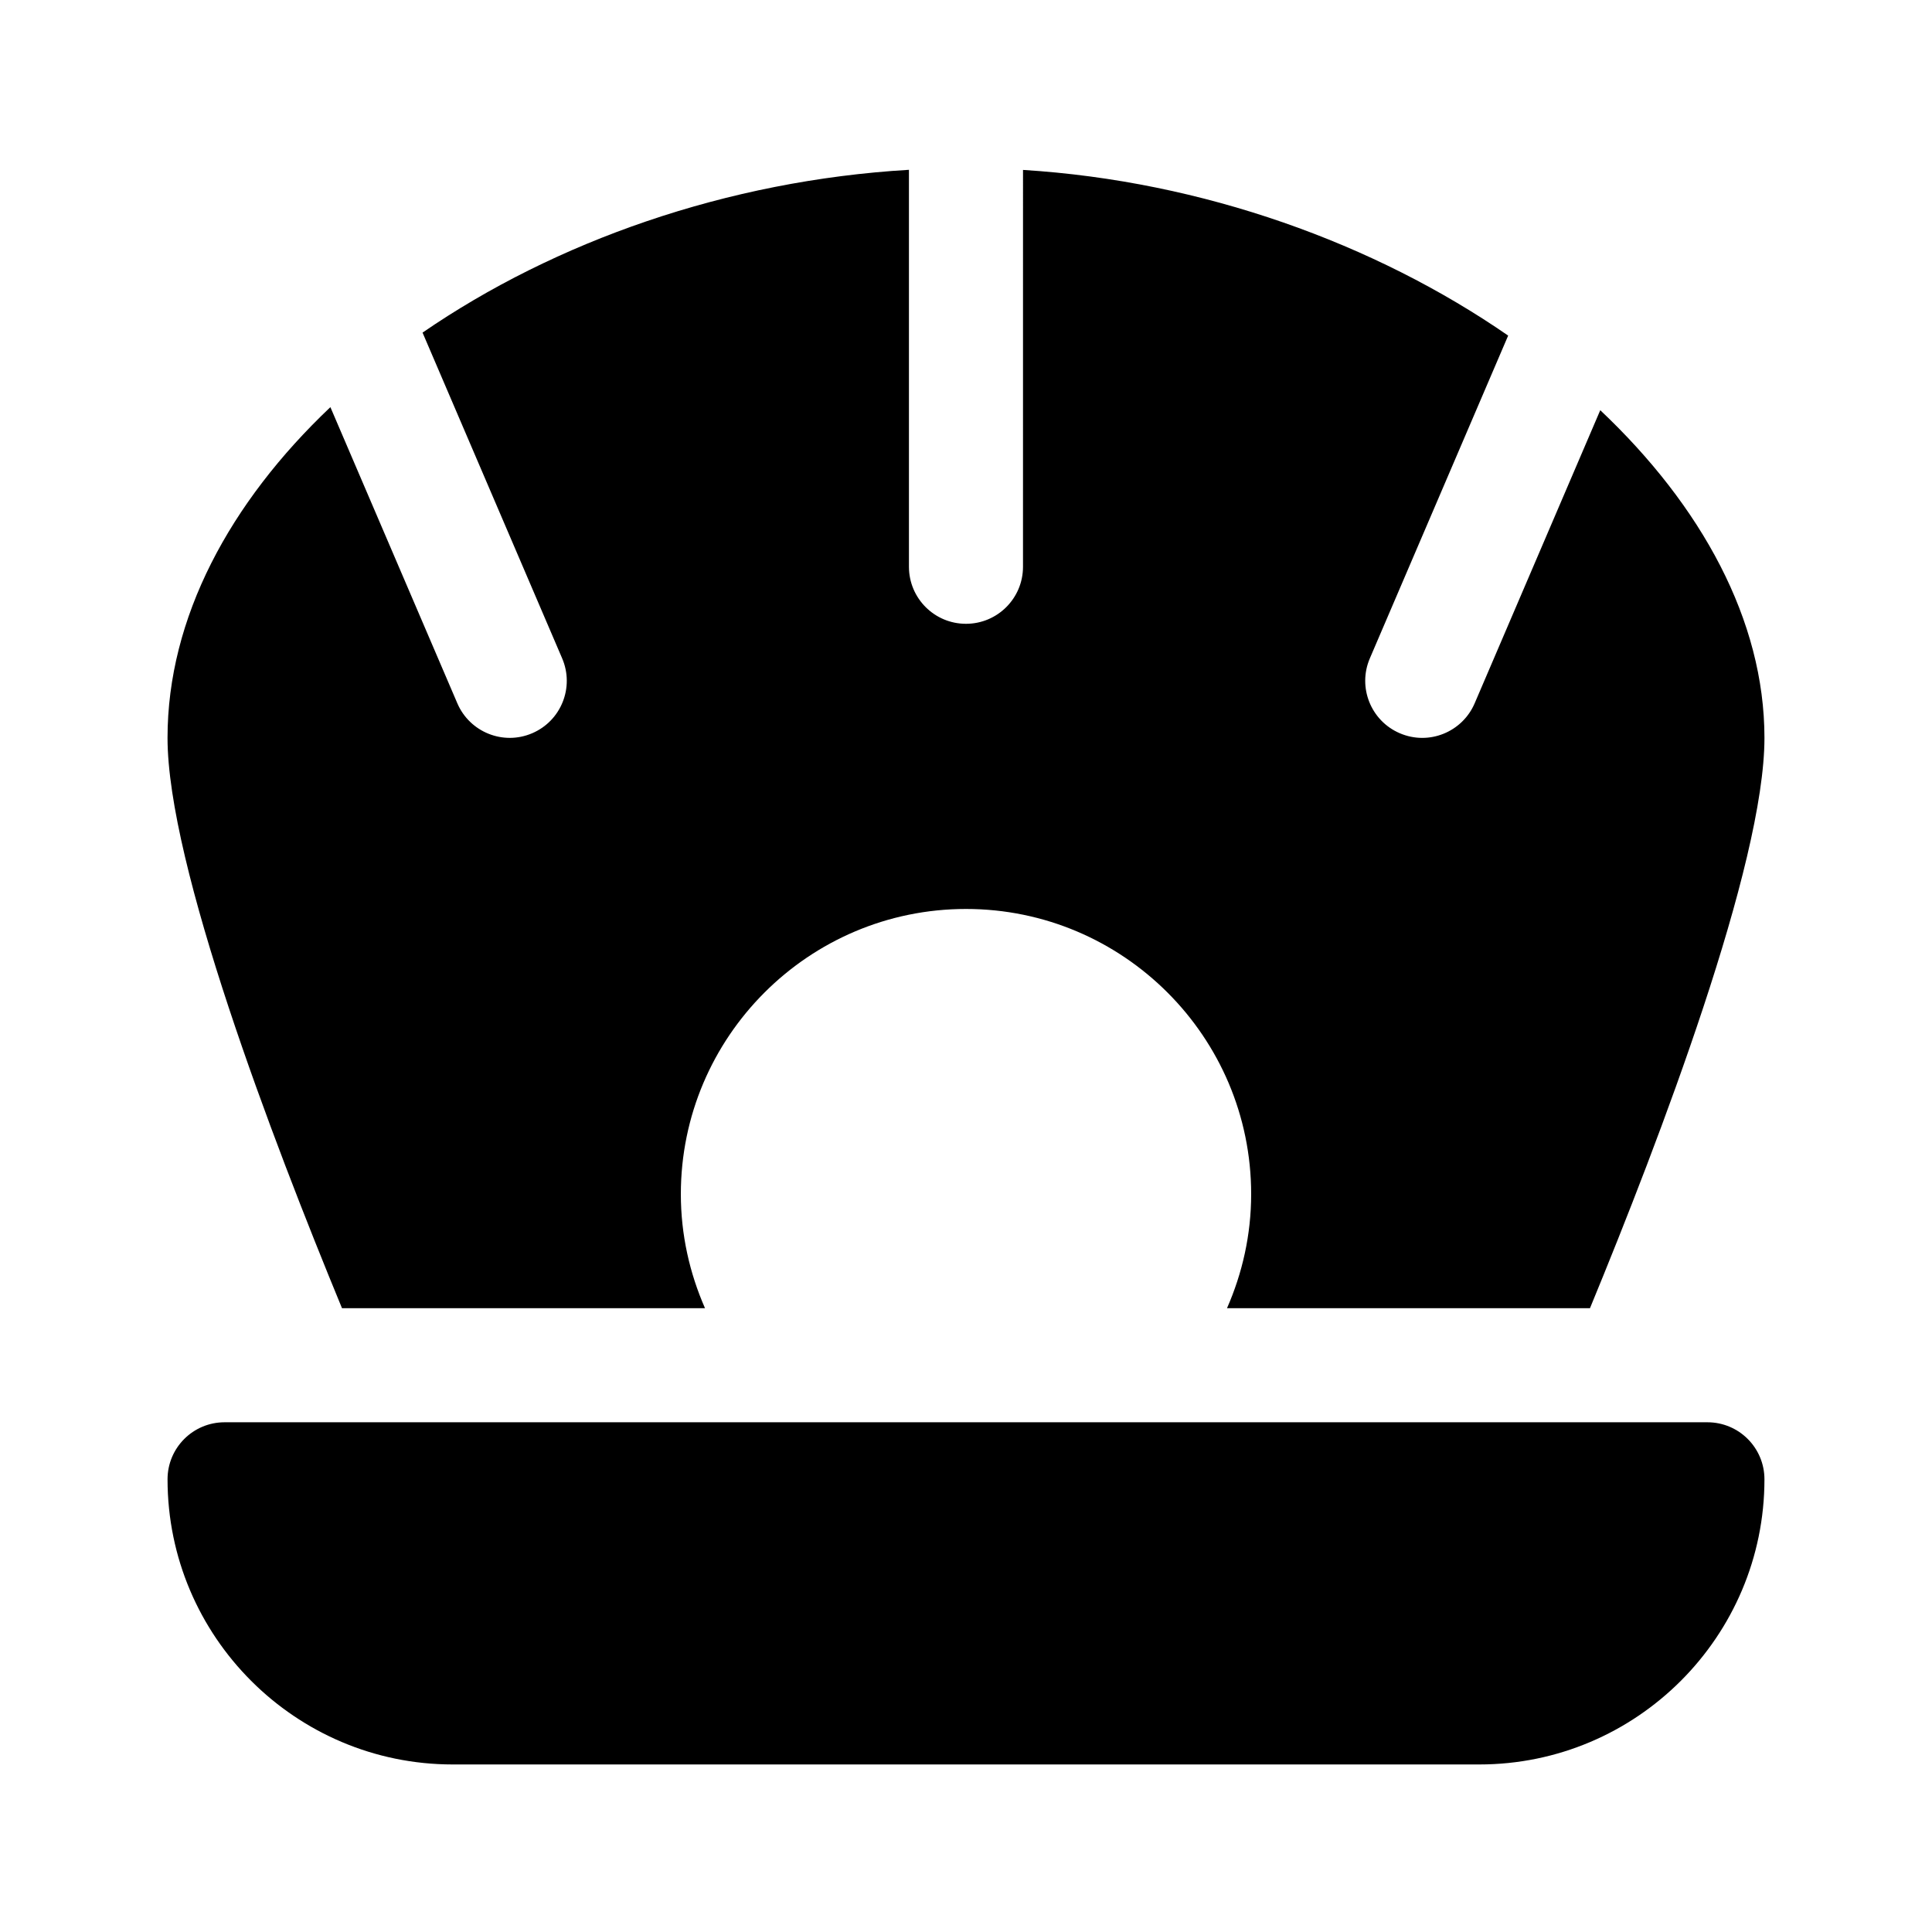
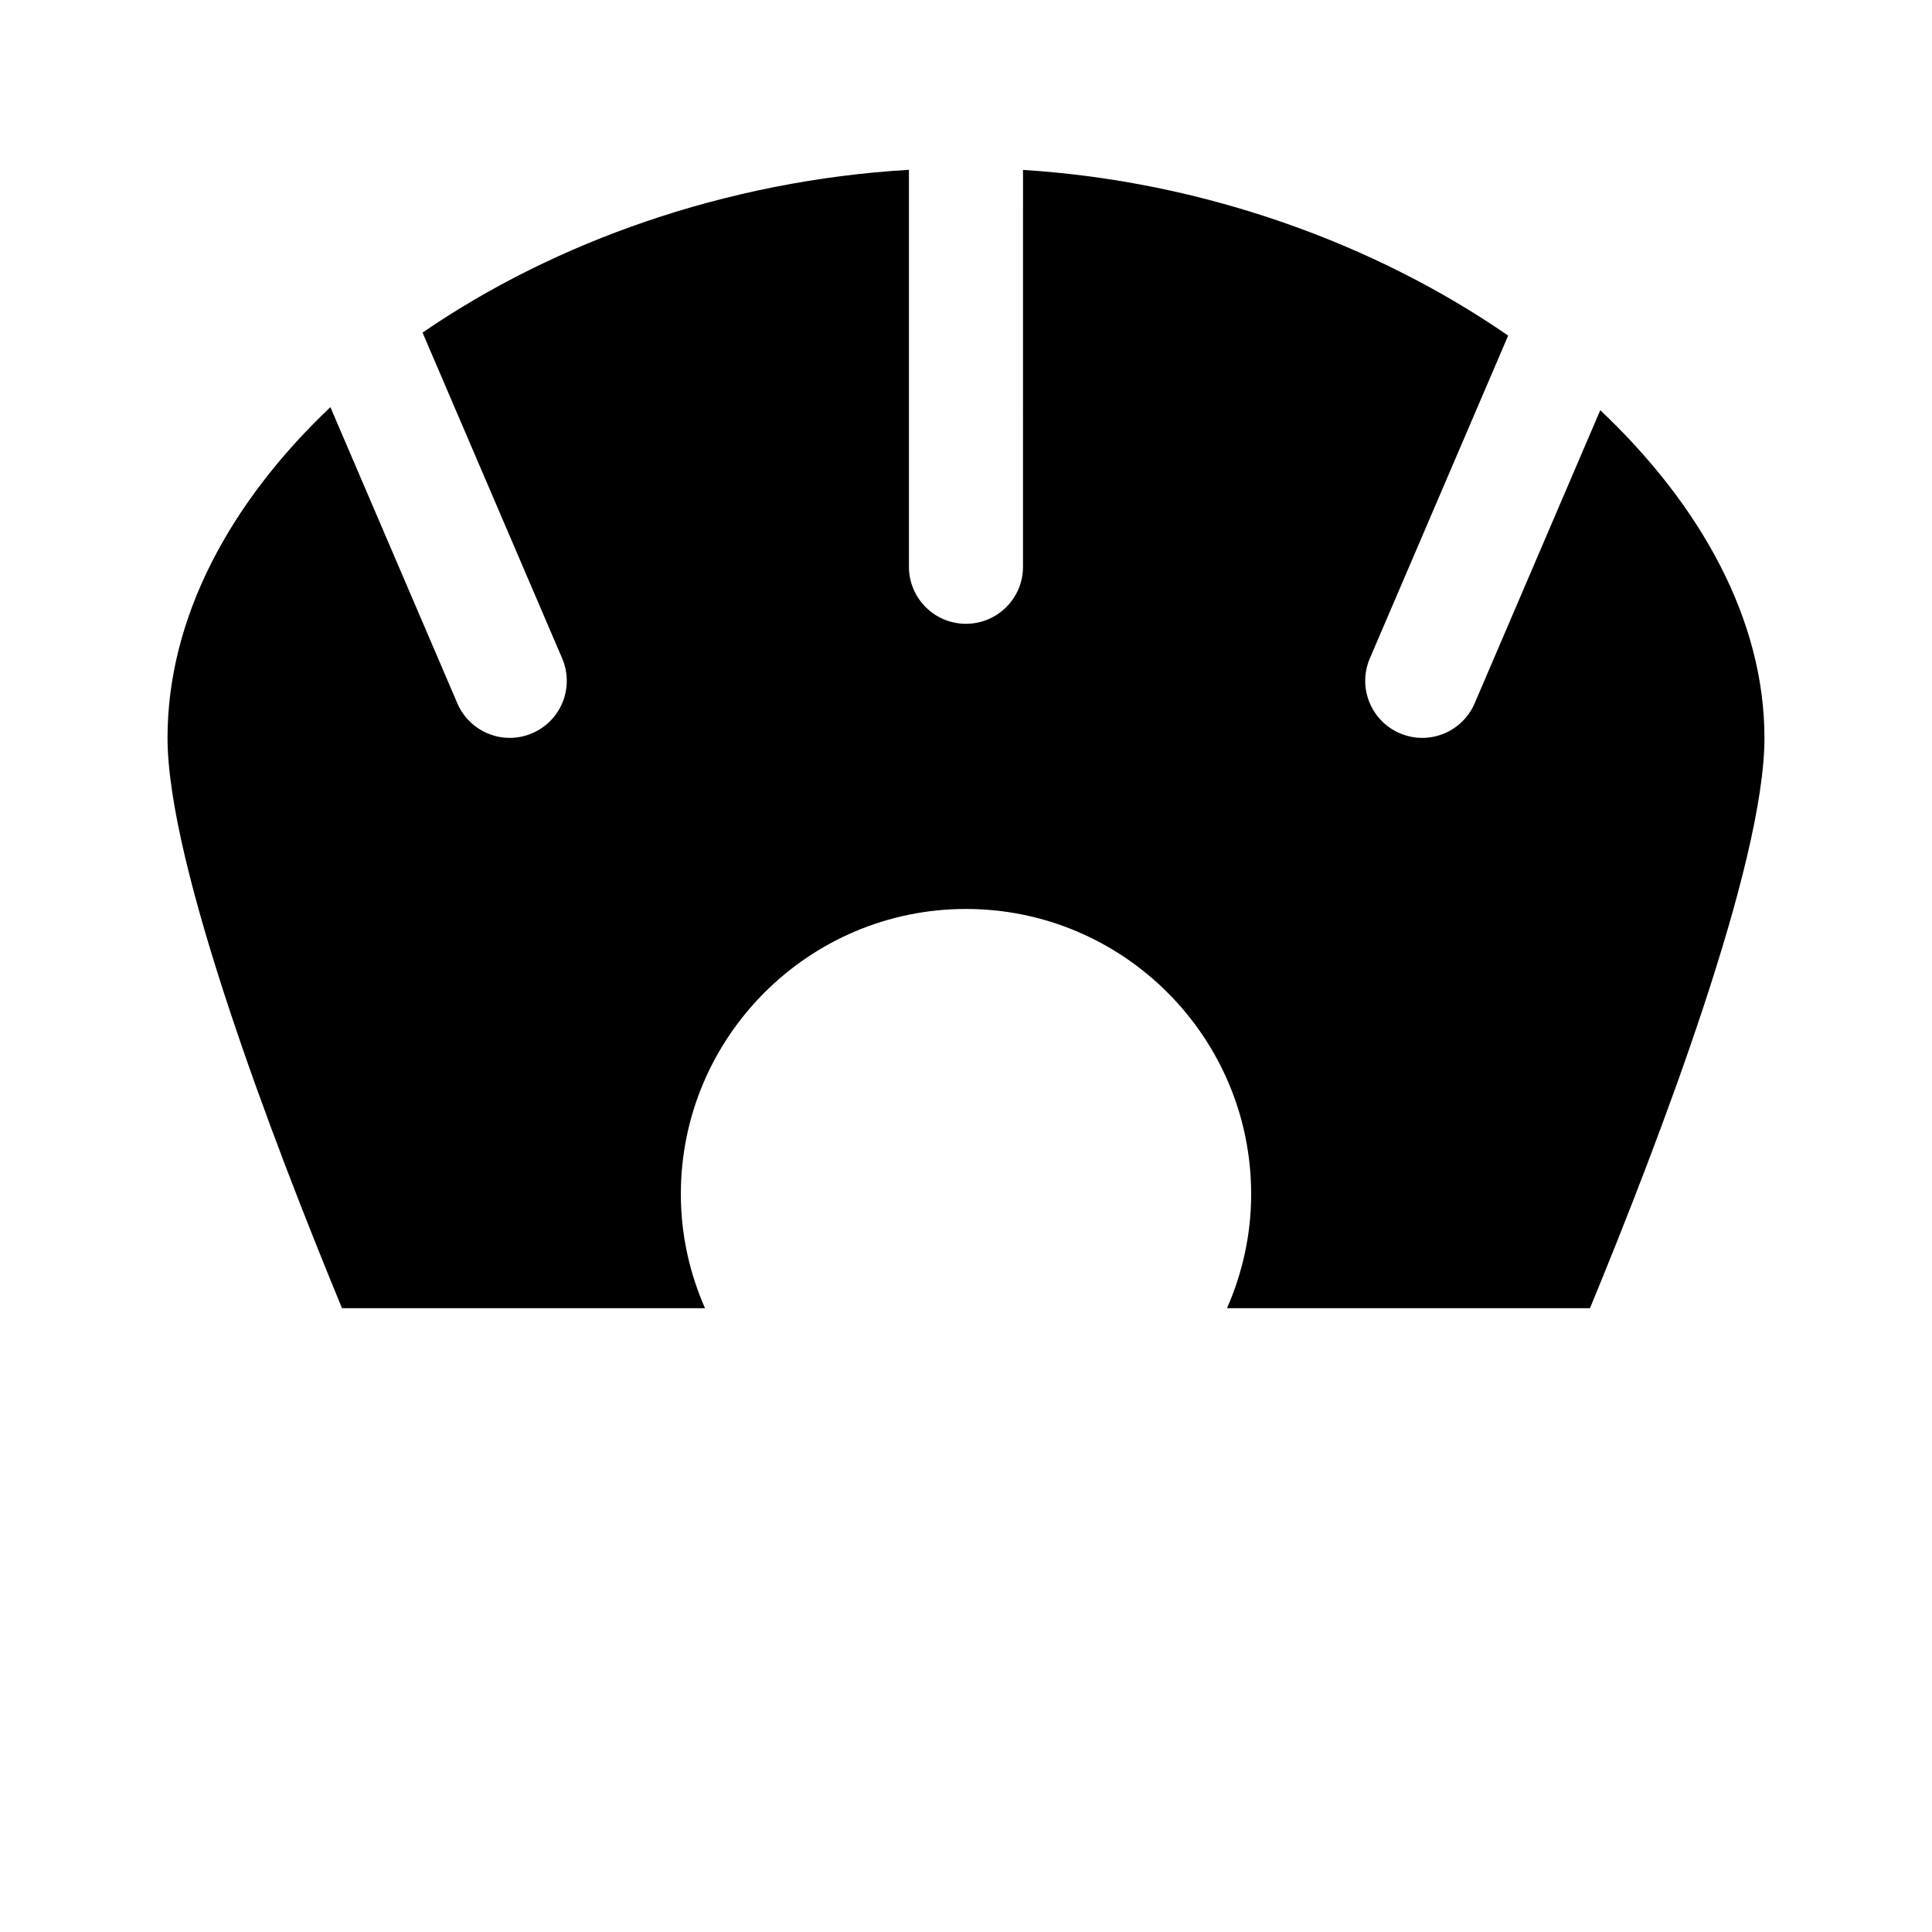
<svg xmlns="http://www.w3.org/2000/svg" fill="#000000" width="800px" height="800px" version="1.1" viewBox="144 144 512 512">
  <g>
    <path d="m234.63 490.68c-18.473-44.754-46.234-117.55-46.234-151.14 0-31.797 16.48-62.352 43.16-87.645l33.641 78.484c3.246 7.586 12.098 11.262 19.844 7.934 7.668-3.285 11.227-12.172 7.934-19.844l-36.996-86.324c35.07-24.113 80.582-40.293 128.9-43.145v105.2c0 8.348 6.766 15.113 15.113 15.113s15.113-6.766 15.113-15.113l0.004-105.17c47.699 2.953 93.289 19.52 128.57 43.906l-36.656 85.535c-3.289 7.672 0.266 16.559 7.934 19.844 7.75 3.332 16.594-0.344 19.844-7.934l33.285-77.672c26.812 25.324 43.512 55.695 43.512 86.836 0 33.547-27.766 106.38-46.238 151.14l-96.191-0.004c4.07-9.273 6.402-19.473 6.402-30.227 0-41.672-33.902-75.57-75.57-75.57-41.672 0-75.57 33.902-75.57 75.57 0 10.758 2.332 20.953 6.402 30.23z" />
-     <path d="m536.03 611.6h-272.06c-41.672 0-75.57-33.902-75.57-75.57 0-8.348 6.766-15.113 15.113-15.113h392.97c8.348 0 15.113 6.766 15.113 15.113 0 41.668-33.902 75.57-75.57 75.57z" />
  </g>
</svg>